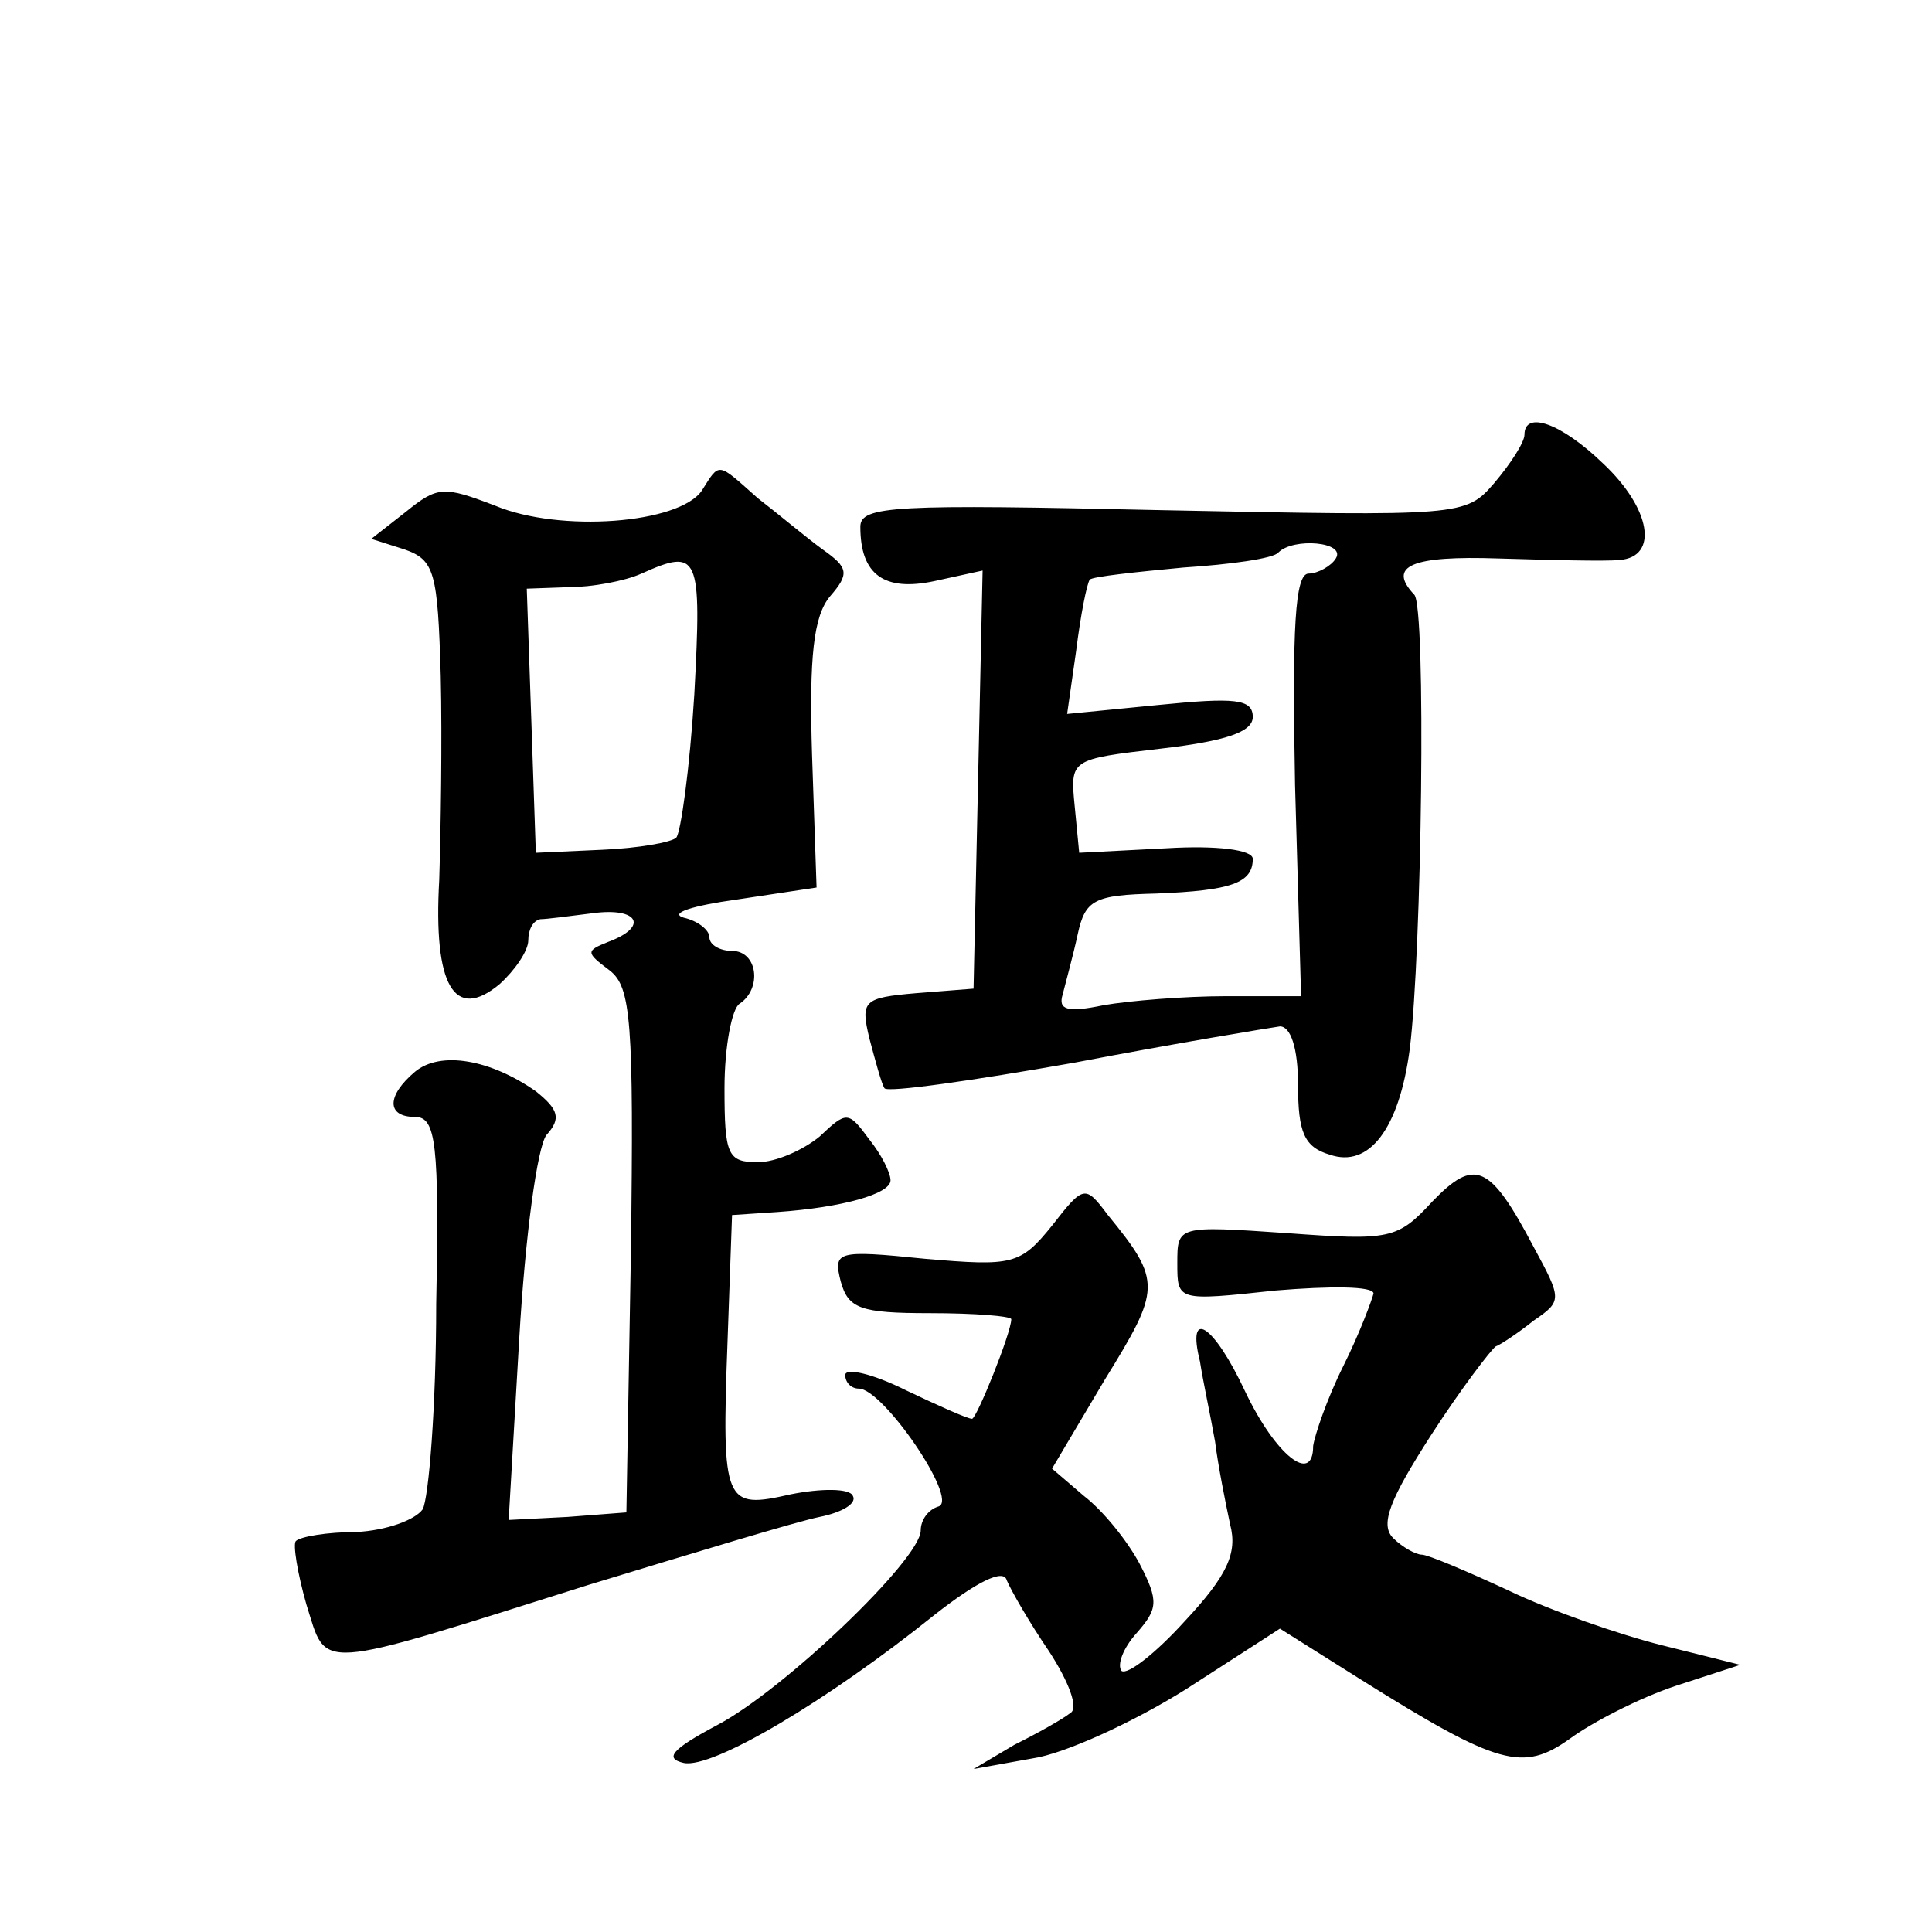
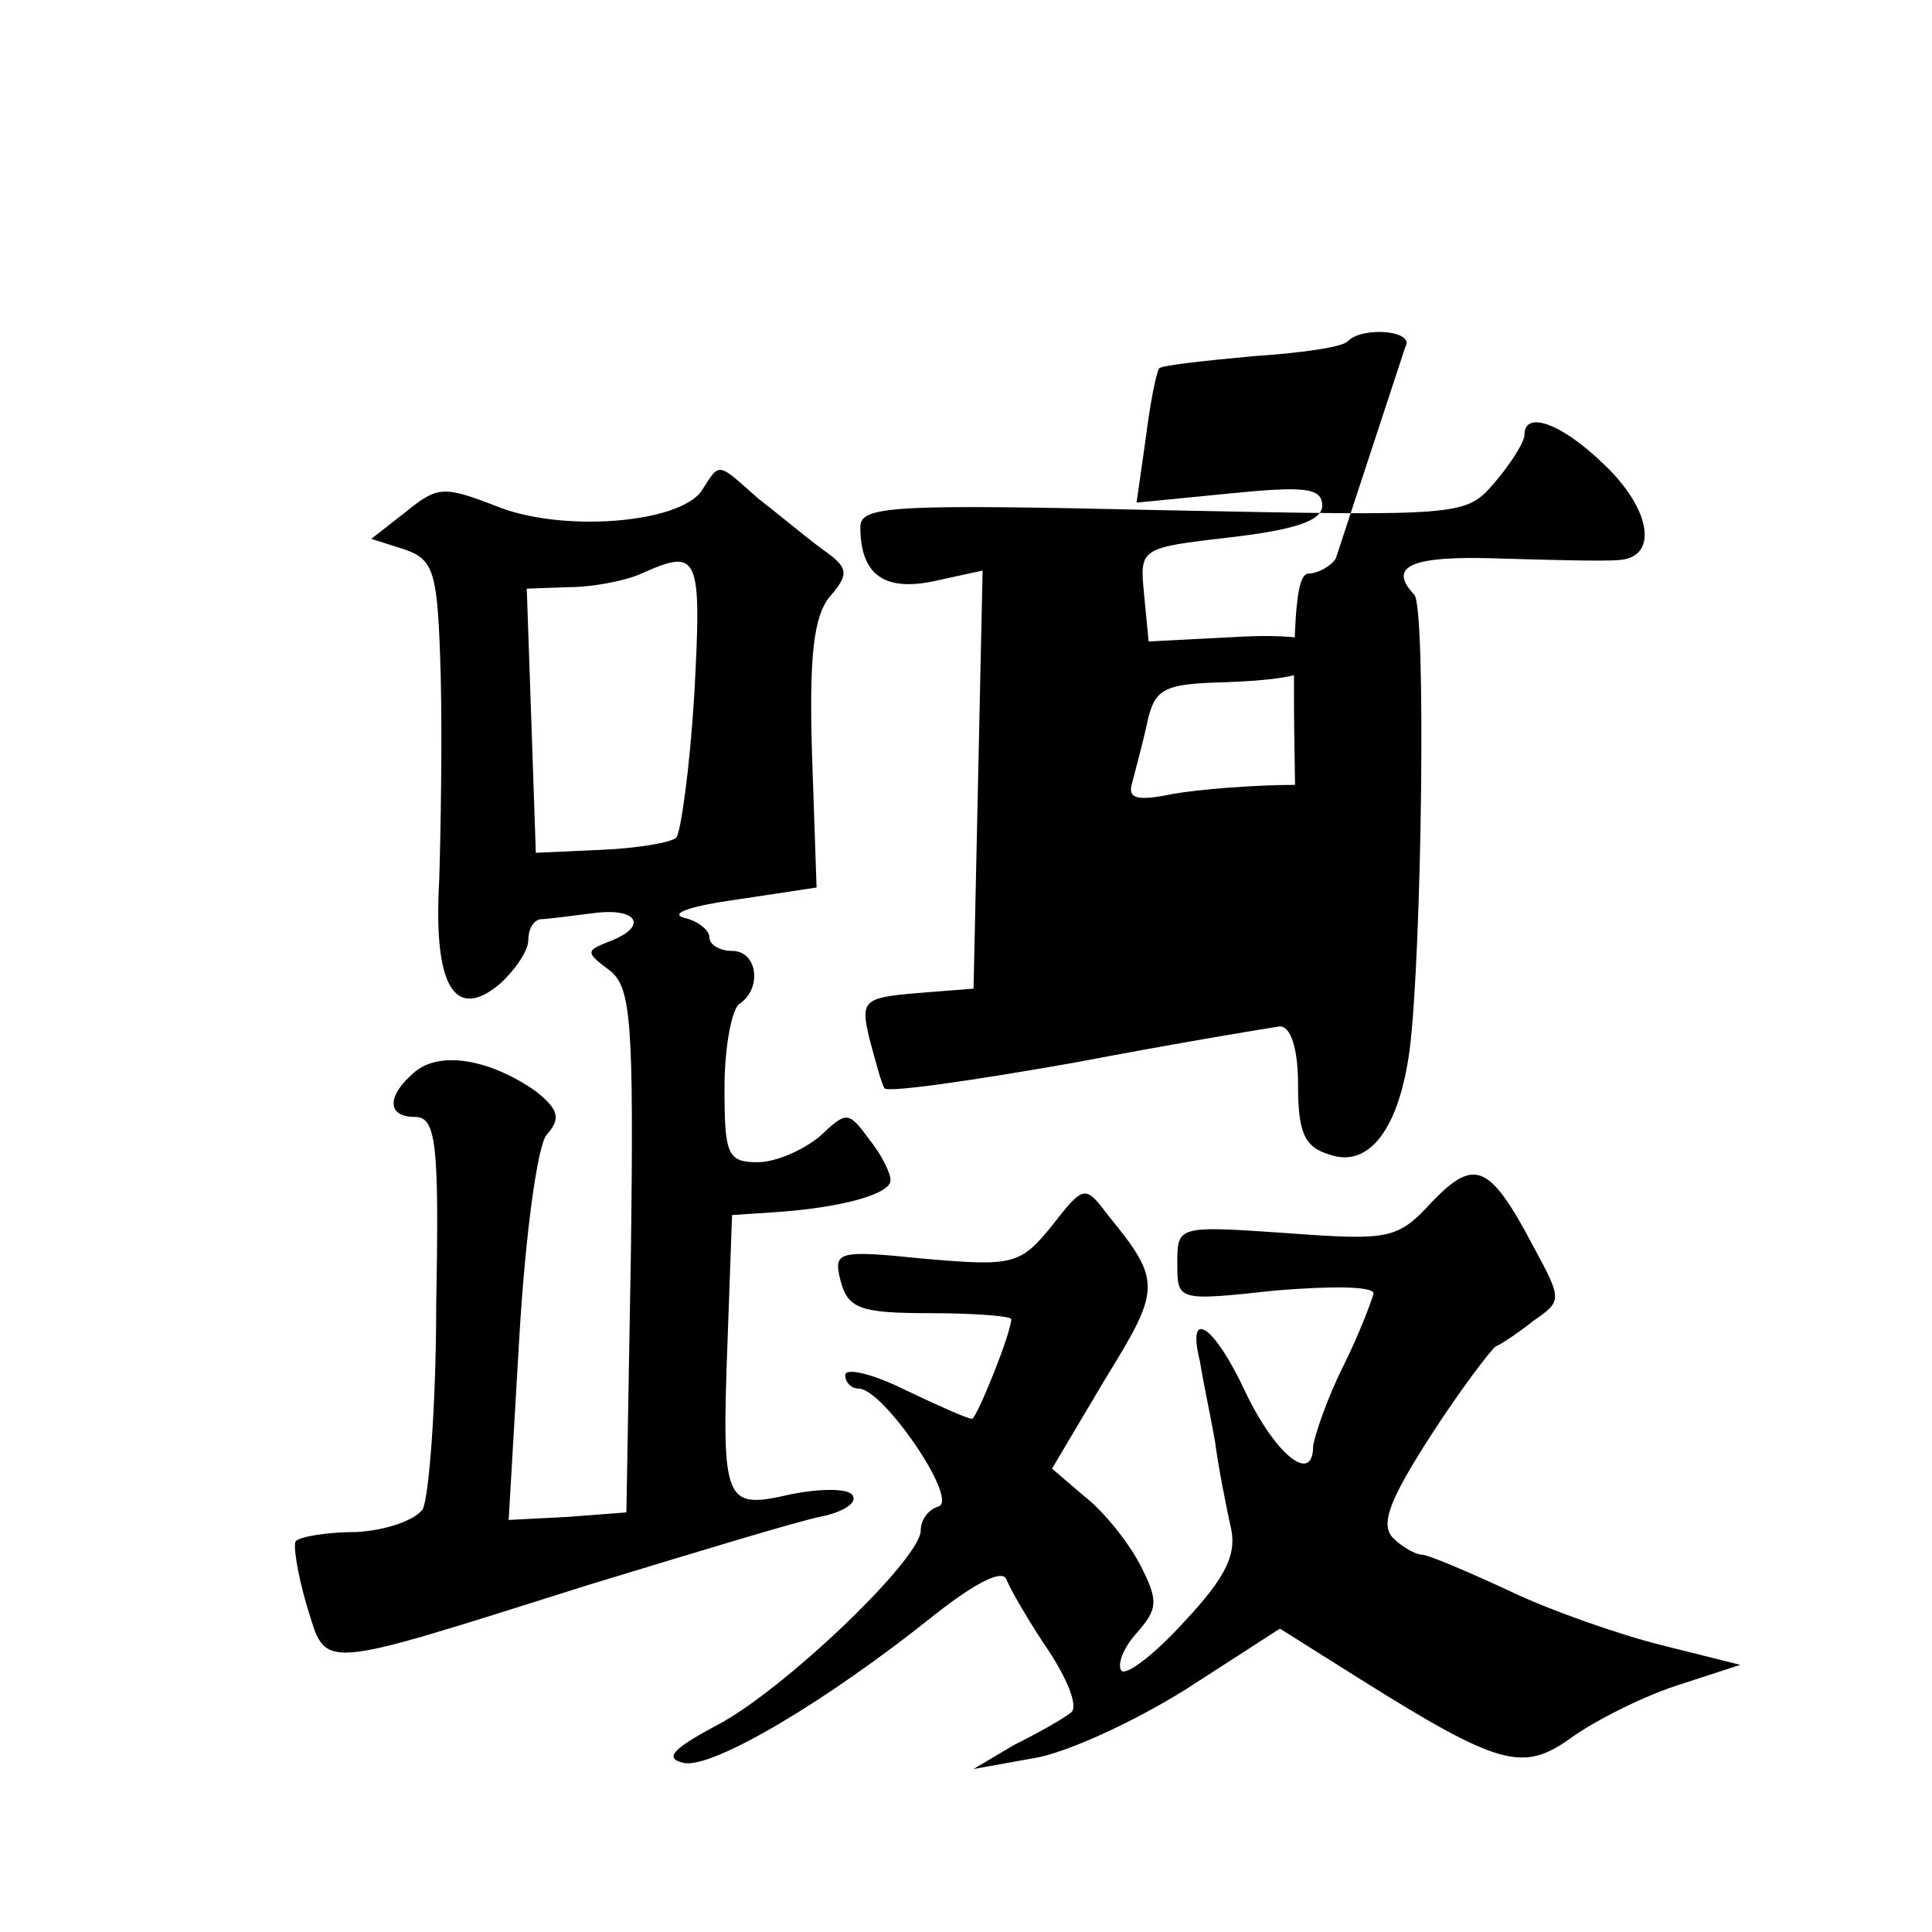
<svg xmlns="http://www.w3.org/2000/svg" version="1.0" width="128pt" height="128pt" viewBox="0 0 128 128" preserveAspectRatio="xMidYMid meet">
  <g transform="translate(0,128) scale(0.1,-0.1)" fill="#0" stroke="none">
-     <path d="M1010 992 c0 -5 -9 -19 -20 -32 -19 -22 -21 -22 -220 -18 -177 4 -200 3 -200 -11 0 -32 16 -43 49 -36 l32 7 -3 -139 -3 -138 -38 -3 c-35 -3 -37 -5 -31 -30 4 -15 8 -30 10 -33 2 -3 58 5 126 17 68 13 129 23 136 24 7 0 12 -14 12 -39 0 -31 4 -41 21 -46 26 -9 46 17 53 70 8 64 11 293 3 301 -18 19 -2 26 56 24 34 -1 70 -2 80 -1 26 2 21 34 -11 64 -28 27 -52 35 -52 19z m-125 -82 c-3 -5 -12 -10 -18 -10 -9 0 -11 -35 -9 -140 l4 -140 -50 0 c-27 0 -64 -3 -81 -6 -24 -5 -30 -3 -27 7 2 8 7 26 10 40 5 23 11 26 52 27 50 2 64 7 64 23 0 6 -24 9 -57 7 l-58 -3 -3 31 c-3 31 -3 31 57 38 43 5 61 11 61 21 0 12 -12 13 -62 8 l-61 -6 6 42 c3 24 7 44 9 47 2 2 30 5 62 8 31 2 60 6 63 10 10 10 45 7 38 -4z M465 955 c-15 -22 -94 -28 -137 -10 -34 13 -38 13 -59 -4 l-23 -18 22 -7 c20 -7 22 -15 24 -84 1 -42 0 -103 -1 -135 -4 -70 10 -94 40 -69 10 9 19 22 19 29 0 7 3 13 8 14 4 0 19 2 35 4 30 4 37 -9 10 -19 -15 -6 -15 -7 1 -19 14 -11 16 -33 14 -186 l-3 -173 -39 -3 -39 -2 7 120 c4 69 12 127 18 135 10 11 8 17 -7 29 -30 21 -63 27 -80 13 -19 -16 -19 -30 0 -30 14 0 16 -18 14 -124 0 -68 -5 -129 -9 -136 -5 -7 -24 -14 -44 -15 -19 0 -37 -3 -40 -6 -2 -2 1 -21 7 -42 14 -44 3 -45 187 13 69 21 138 42 153 45 15 3 25 9 22 14 -2 5 -21 5 -41 1 -44 -10 -46 -7 -42 101 l3 84 30 2 c43 3 75 12 75 21 0 5 -6 17 -14 27 -14 19 -15 19 -33 2 -11 -9 -29 -17 -41 -17 -20 0 -22 5 -22 49 0 28 5 53 10 56 15 10 12 35 -5 35 -8 0 -15 4 -15 9 0 5 -8 11 -17 13 -10 3 6 8 35 12 l53 8 -3 88 c-2 65 1 92 12 105 13 15 12 19 -5 31 -11 8 -30 24 -43 34 -27 24 -25 24 -37 5z m-5 -135 c-3 -49 -9 -92 -12 -95 -3 -3 -25 -7 -49 -8 l-44 -2 -3 88 -3 87 28 1 c15 0 37 4 48 9 38 17 40 13 35 -80z M949 484 c-23 -25 -28 -26 -96 -21 -73 5 -73 5 -73 -20 0 -25 0 -25 65 -18 36 3 65 3 65 -2 -1 -4 -9 -26 -20 -48 -11 -22 -19 -46 -20 -53 0 -26 -25 -6 -45 36 -21 45 -39 56 -30 20 2 -13 7 -36 10 -53 2 -16 7 -41 10 -55 5 -19 -2 -34 -30 -64 -19 -21 -38 -36 -42 -33 -3 4 1 15 10 25 14 16 15 21 2 46 -8 15 -24 35 -37 45 l-21 18 35 59 c37 60 38 65 2 109 -15 20 -16 20 -37 -7 -21 -26 -26 -27 -84 -22 -59 6 -61 5 -56 -15 5 -18 13 -21 59 -21 30 0 54 -2 54 -4 0 -9 -23 -66 -26 -66 -3 0 -23 9 -44 19 -22 11 -40 15 -40 10 0 -5 4 -9 9 -9 16 0 66 -73 53 -78 -7 -2 -12 -9 -12 -16 0 -19 -91 -106 -135 -129 -30 -16 -35 -22 -22 -25 19 -4 95 41 166 98 28 22 46 31 48 23 3 -7 15 -28 28 -47 13 -20 20 -38 14 -41 -5 -4 -21 -13 -37 -21 l-27 -16 39 7 c21 3 67 24 102 46 l62 40 54 -34 c91 -57 107 -61 138 -39 15 11 46 27 70 35 l43 14 -52 13 c-28 7 -74 23 -101 36 -28 13 -54 24 -58 24 -4 0 -13 5 -19 11 -9 9 -2 26 25 68 20 31 40 57 43 59 3 1 15 9 25 17 19 13 19 14 0 49 -29 55 -39 59 -67 30z" />
+     <path d="M1010 992 c0 -5 -9 -19 -20 -32 -19 -22 -21 -22 -220 -18 -177 4 -200 3 -200 -11 0 -32 16 -43 49 -36 l32 7 -3 -139 -3 -138 -38 -3 c-35 -3 -37 -5 -31 -30 4 -15 8 -30 10 -33 2 -3 58 5 126 17 68 13 129 23 136 24 7 0 12 -14 12 -39 0 -31 4 -41 21 -46 26 -9 46 17 53 70 8 64 11 293 3 301 -18 19 -2 26 56 24 34 -1 70 -2 80 -1 26 2 21 34 -11 64 -28 27 -52 35 -52 19z m-125 -82 c-3 -5 -12 -10 -18 -10 -9 0 -11 -35 -9 -140 c-27 0 -64 -3 -81 -6 -24 -5 -30 -3 -27 7 2 8 7 26 10 40 5 23 11 26 52 27 50 2 64 7 64 23 0 6 -24 9 -57 7 l-58 -3 -3 31 c-3 31 -3 31 57 38 43 5 61 11 61 21 0 12 -12 13 -62 8 l-61 -6 6 42 c3 24 7 44 9 47 2 2 30 5 62 8 31 2 60 6 63 10 10 10 45 7 38 -4z M465 955 c-15 -22 -94 -28 -137 -10 -34 13 -38 13 -59 -4 l-23 -18 22 -7 c20 -7 22 -15 24 -84 1 -42 0 -103 -1 -135 -4 -70 10 -94 40 -69 10 9 19 22 19 29 0 7 3 13 8 14 4 0 19 2 35 4 30 4 37 -9 10 -19 -15 -6 -15 -7 1 -19 14 -11 16 -33 14 -186 l-3 -173 -39 -3 -39 -2 7 120 c4 69 12 127 18 135 10 11 8 17 -7 29 -30 21 -63 27 -80 13 -19 -16 -19 -30 0 -30 14 0 16 -18 14 -124 0 -68 -5 -129 -9 -136 -5 -7 -24 -14 -44 -15 -19 0 -37 -3 -40 -6 -2 -2 1 -21 7 -42 14 -44 3 -45 187 13 69 21 138 42 153 45 15 3 25 9 22 14 -2 5 -21 5 -41 1 -44 -10 -46 -7 -42 101 l3 84 30 2 c43 3 75 12 75 21 0 5 -6 17 -14 27 -14 19 -15 19 -33 2 -11 -9 -29 -17 -41 -17 -20 0 -22 5 -22 49 0 28 5 53 10 56 15 10 12 35 -5 35 -8 0 -15 4 -15 9 0 5 -8 11 -17 13 -10 3 6 8 35 12 l53 8 -3 88 c-2 65 1 92 12 105 13 15 12 19 -5 31 -11 8 -30 24 -43 34 -27 24 -25 24 -37 5z m-5 -135 c-3 -49 -9 -92 -12 -95 -3 -3 -25 -7 -49 -8 l-44 -2 -3 88 -3 87 28 1 c15 0 37 4 48 9 38 17 40 13 35 -80z M949 484 c-23 -25 -28 -26 -96 -21 -73 5 -73 5 -73 -20 0 -25 0 -25 65 -18 36 3 65 3 65 -2 -1 -4 -9 -26 -20 -48 -11 -22 -19 -46 -20 -53 0 -26 -25 -6 -45 36 -21 45 -39 56 -30 20 2 -13 7 -36 10 -53 2 -16 7 -41 10 -55 5 -19 -2 -34 -30 -64 -19 -21 -38 -36 -42 -33 -3 4 1 15 10 25 14 16 15 21 2 46 -8 15 -24 35 -37 45 l-21 18 35 59 c37 60 38 65 2 109 -15 20 -16 20 -37 -7 -21 -26 -26 -27 -84 -22 -59 6 -61 5 -56 -15 5 -18 13 -21 59 -21 30 0 54 -2 54 -4 0 -9 -23 -66 -26 -66 -3 0 -23 9 -44 19 -22 11 -40 15 -40 10 0 -5 4 -9 9 -9 16 0 66 -73 53 -78 -7 -2 -12 -9 -12 -16 0 -19 -91 -106 -135 -129 -30 -16 -35 -22 -22 -25 19 -4 95 41 166 98 28 22 46 31 48 23 3 -7 15 -28 28 -47 13 -20 20 -38 14 -41 -5 -4 -21 -13 -37 -21 l-27 -16 39 7 c21 3 67 24 102 46 l62 40 54 -34 c91 -57 107 -61 138 -39 15 11 46 27 70 35 l43 14 -52 13 c-28 7 -74 23 -101 36 -28 13 -54 24 -58 24 -4 0 -13 5 -19 11 -9 9 -2 26 25 68 20 31 40 57 43 59 3 1 15 9 25 17 19 13 19 14 0 49 -29 55 -39 59 -67 30z" />
  </g>
</svg>